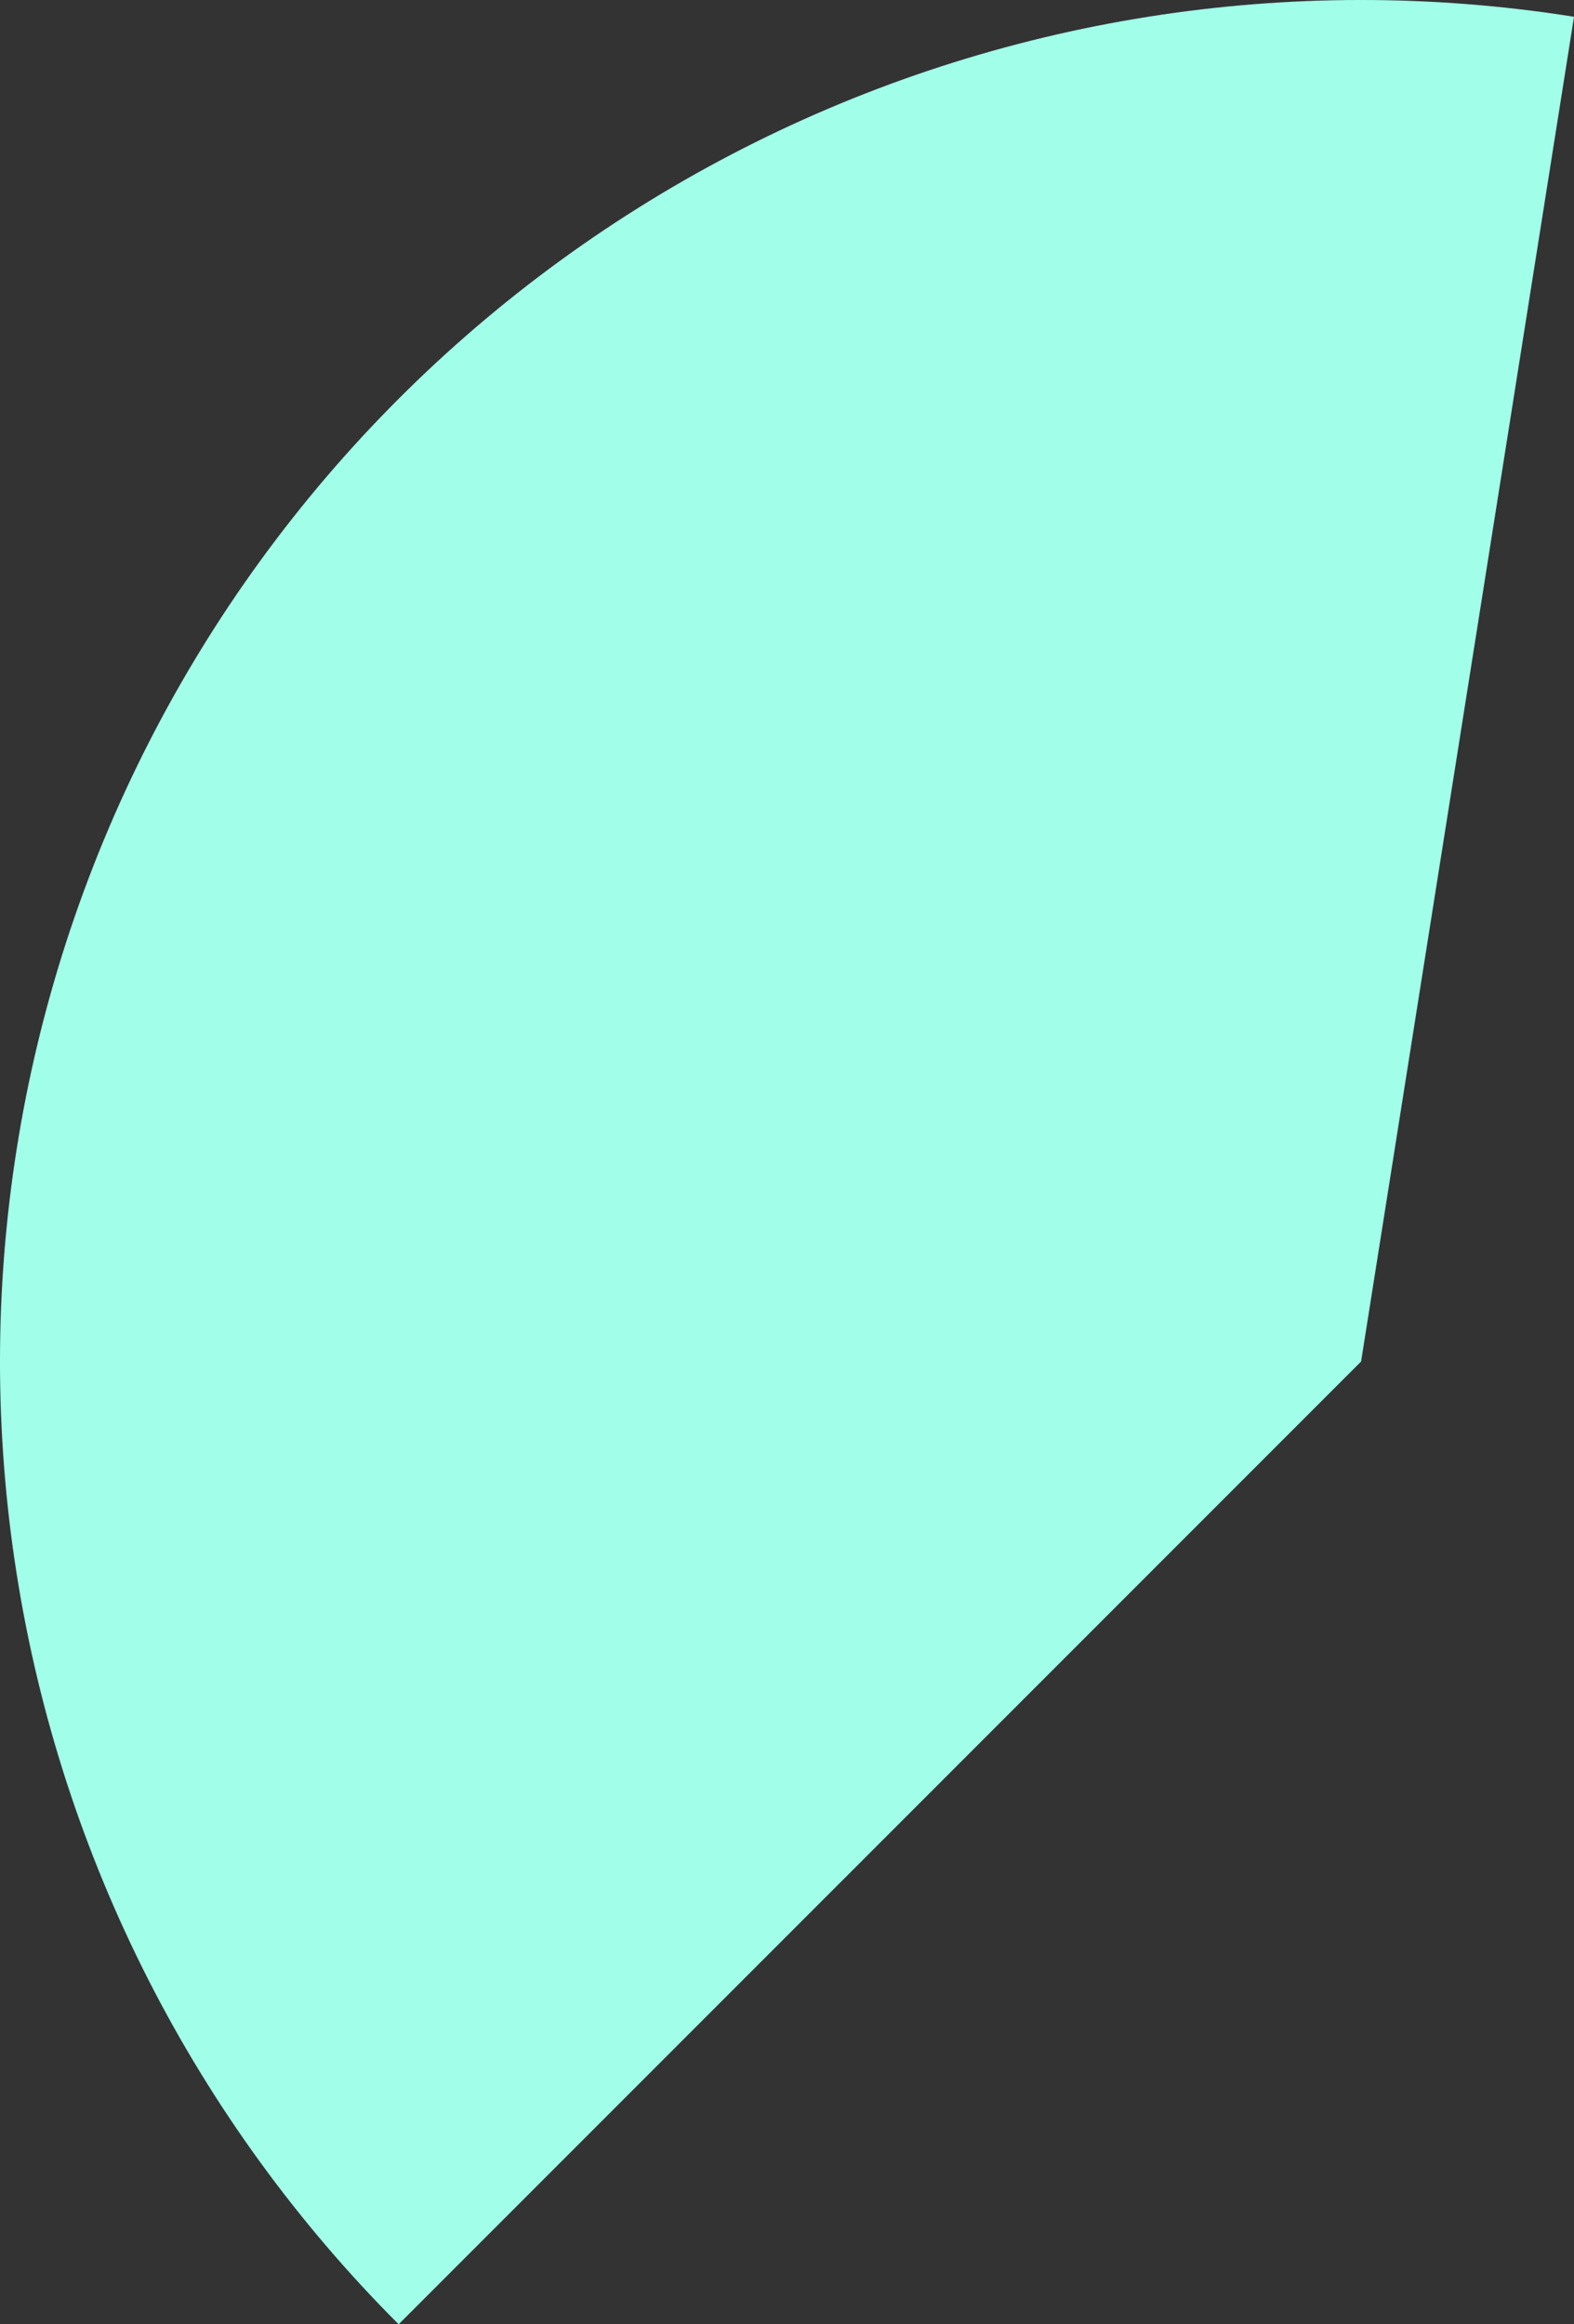
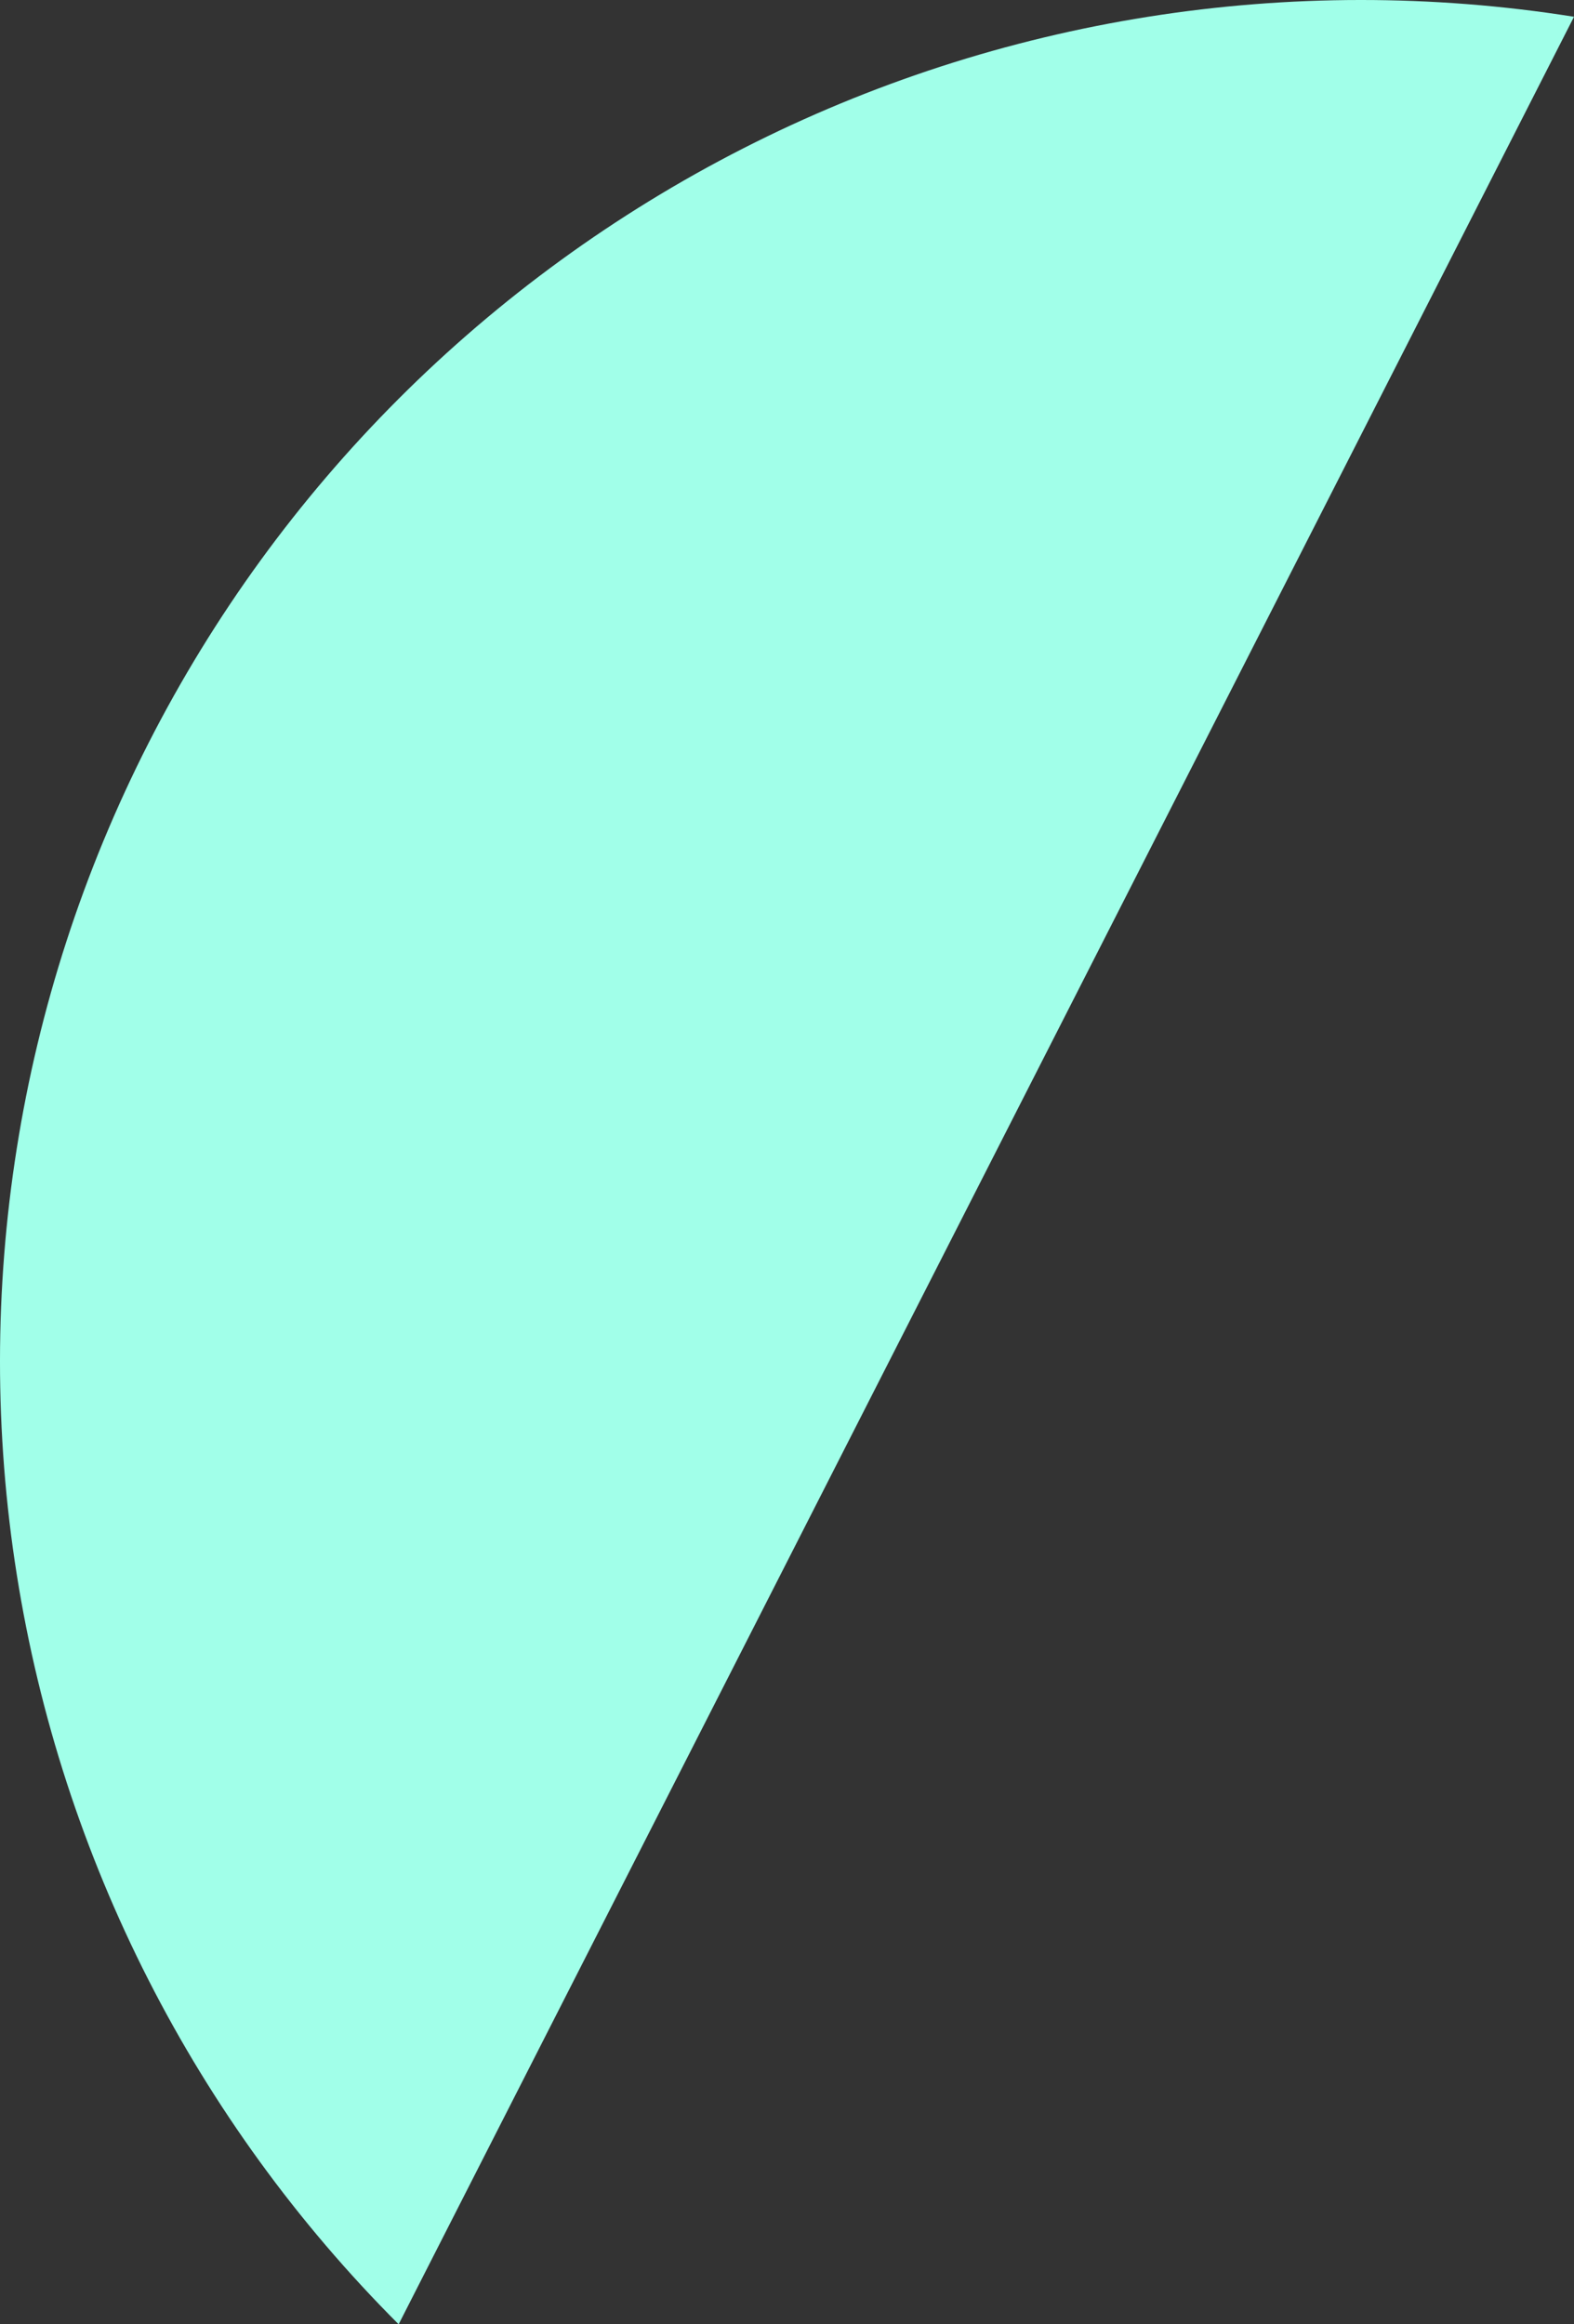
<svg xmlns="http://www.w3.org/2000/svg" fill="none" height="100%" overflow="visible" preserveAspectRatio="none" style="display: block;" viewBox="0 0 77.281 114.081" width="100%">
  <rect x="0" y="0" width="77.281" height="114.081" fill="#333333" stroke="none" />
-   <path d="M19.573 114.081C9.594 104.102 3.03 91.22 0.823 77.281C-1.385 63.342 0.877 49.062 7.284 36.488C13.691 23.914 23.914 13.691 36.488 7.284C49.062 0.877 63.342 -1.385 77.281 0.823L66.827 66.827L19.573 114.081Z" fill="#A1FFE9" id="Ellipse 14" />
+   <path d="M19.573 114.081C9.594 104.102 3.03 91.22 0.823 77.281C-1.385 63.342 0.877 49.062 7.284 36.488C13.691 23.914 23.914 13.691 36.488 7.284C49.062 0.877 63.342 -1.385 77.281 0.823L19.573 114.081Z" fill="#A1FFE9" id="Ellipse 14" />
</svg>